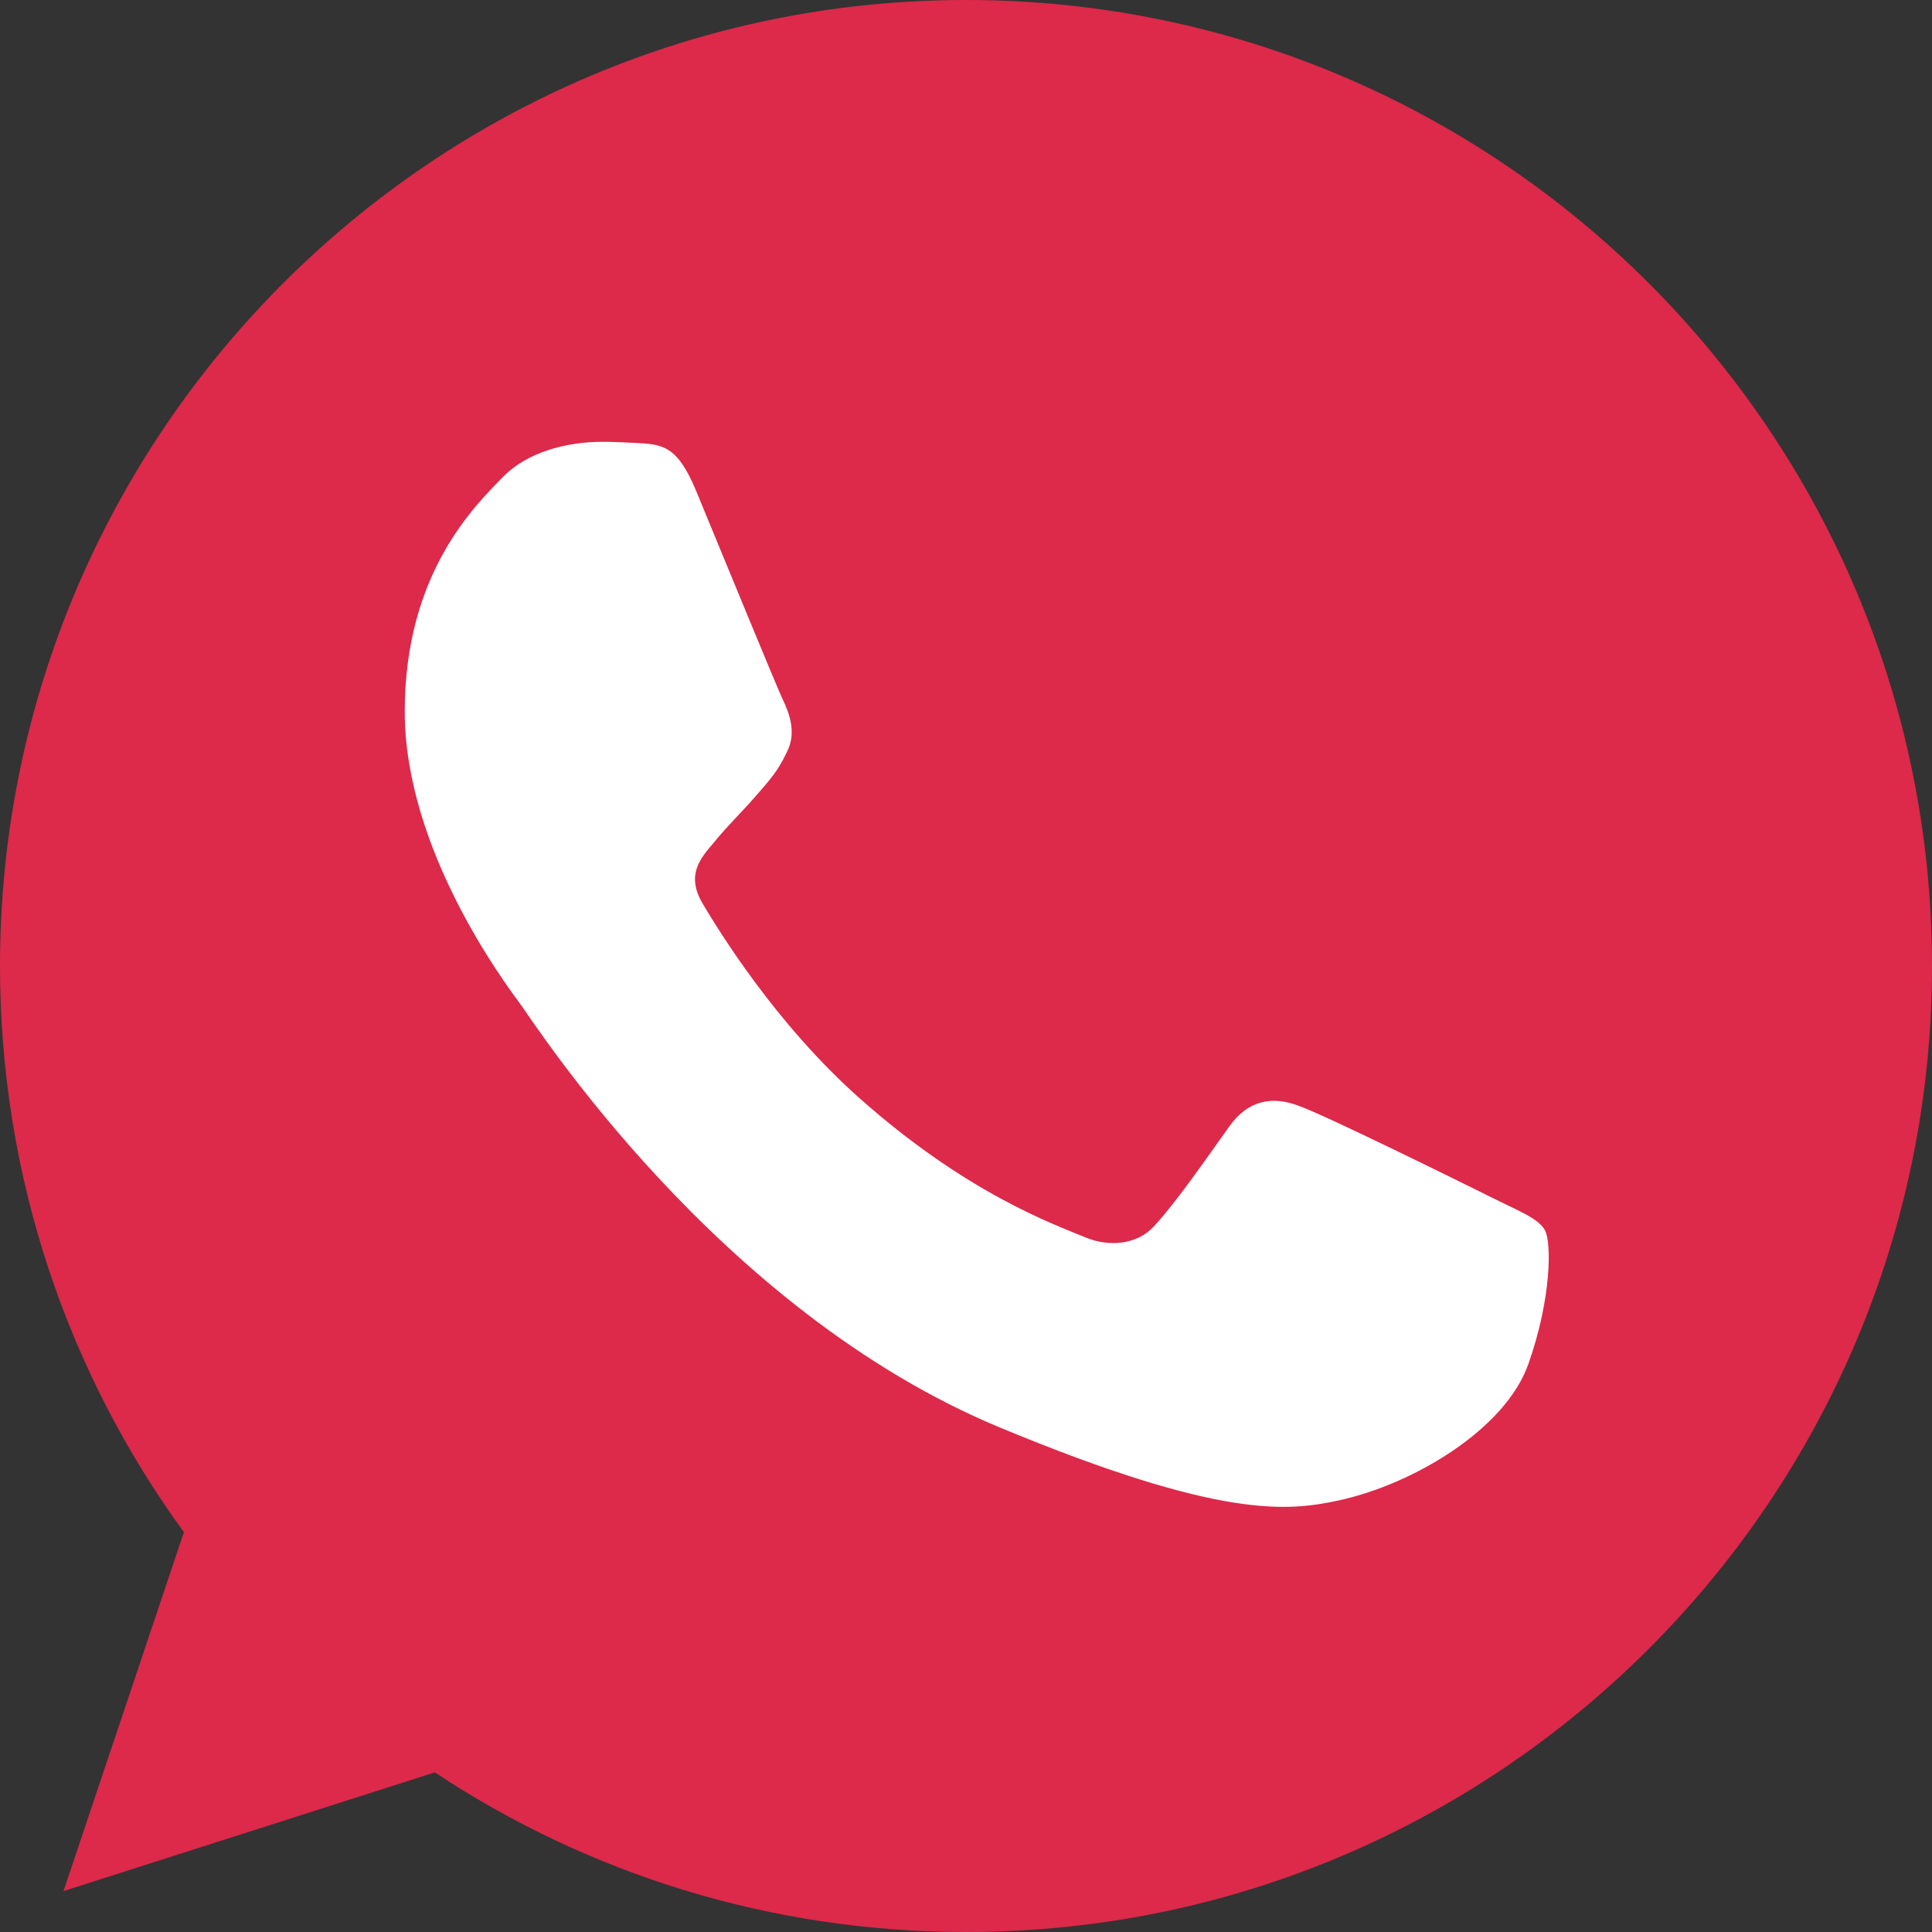
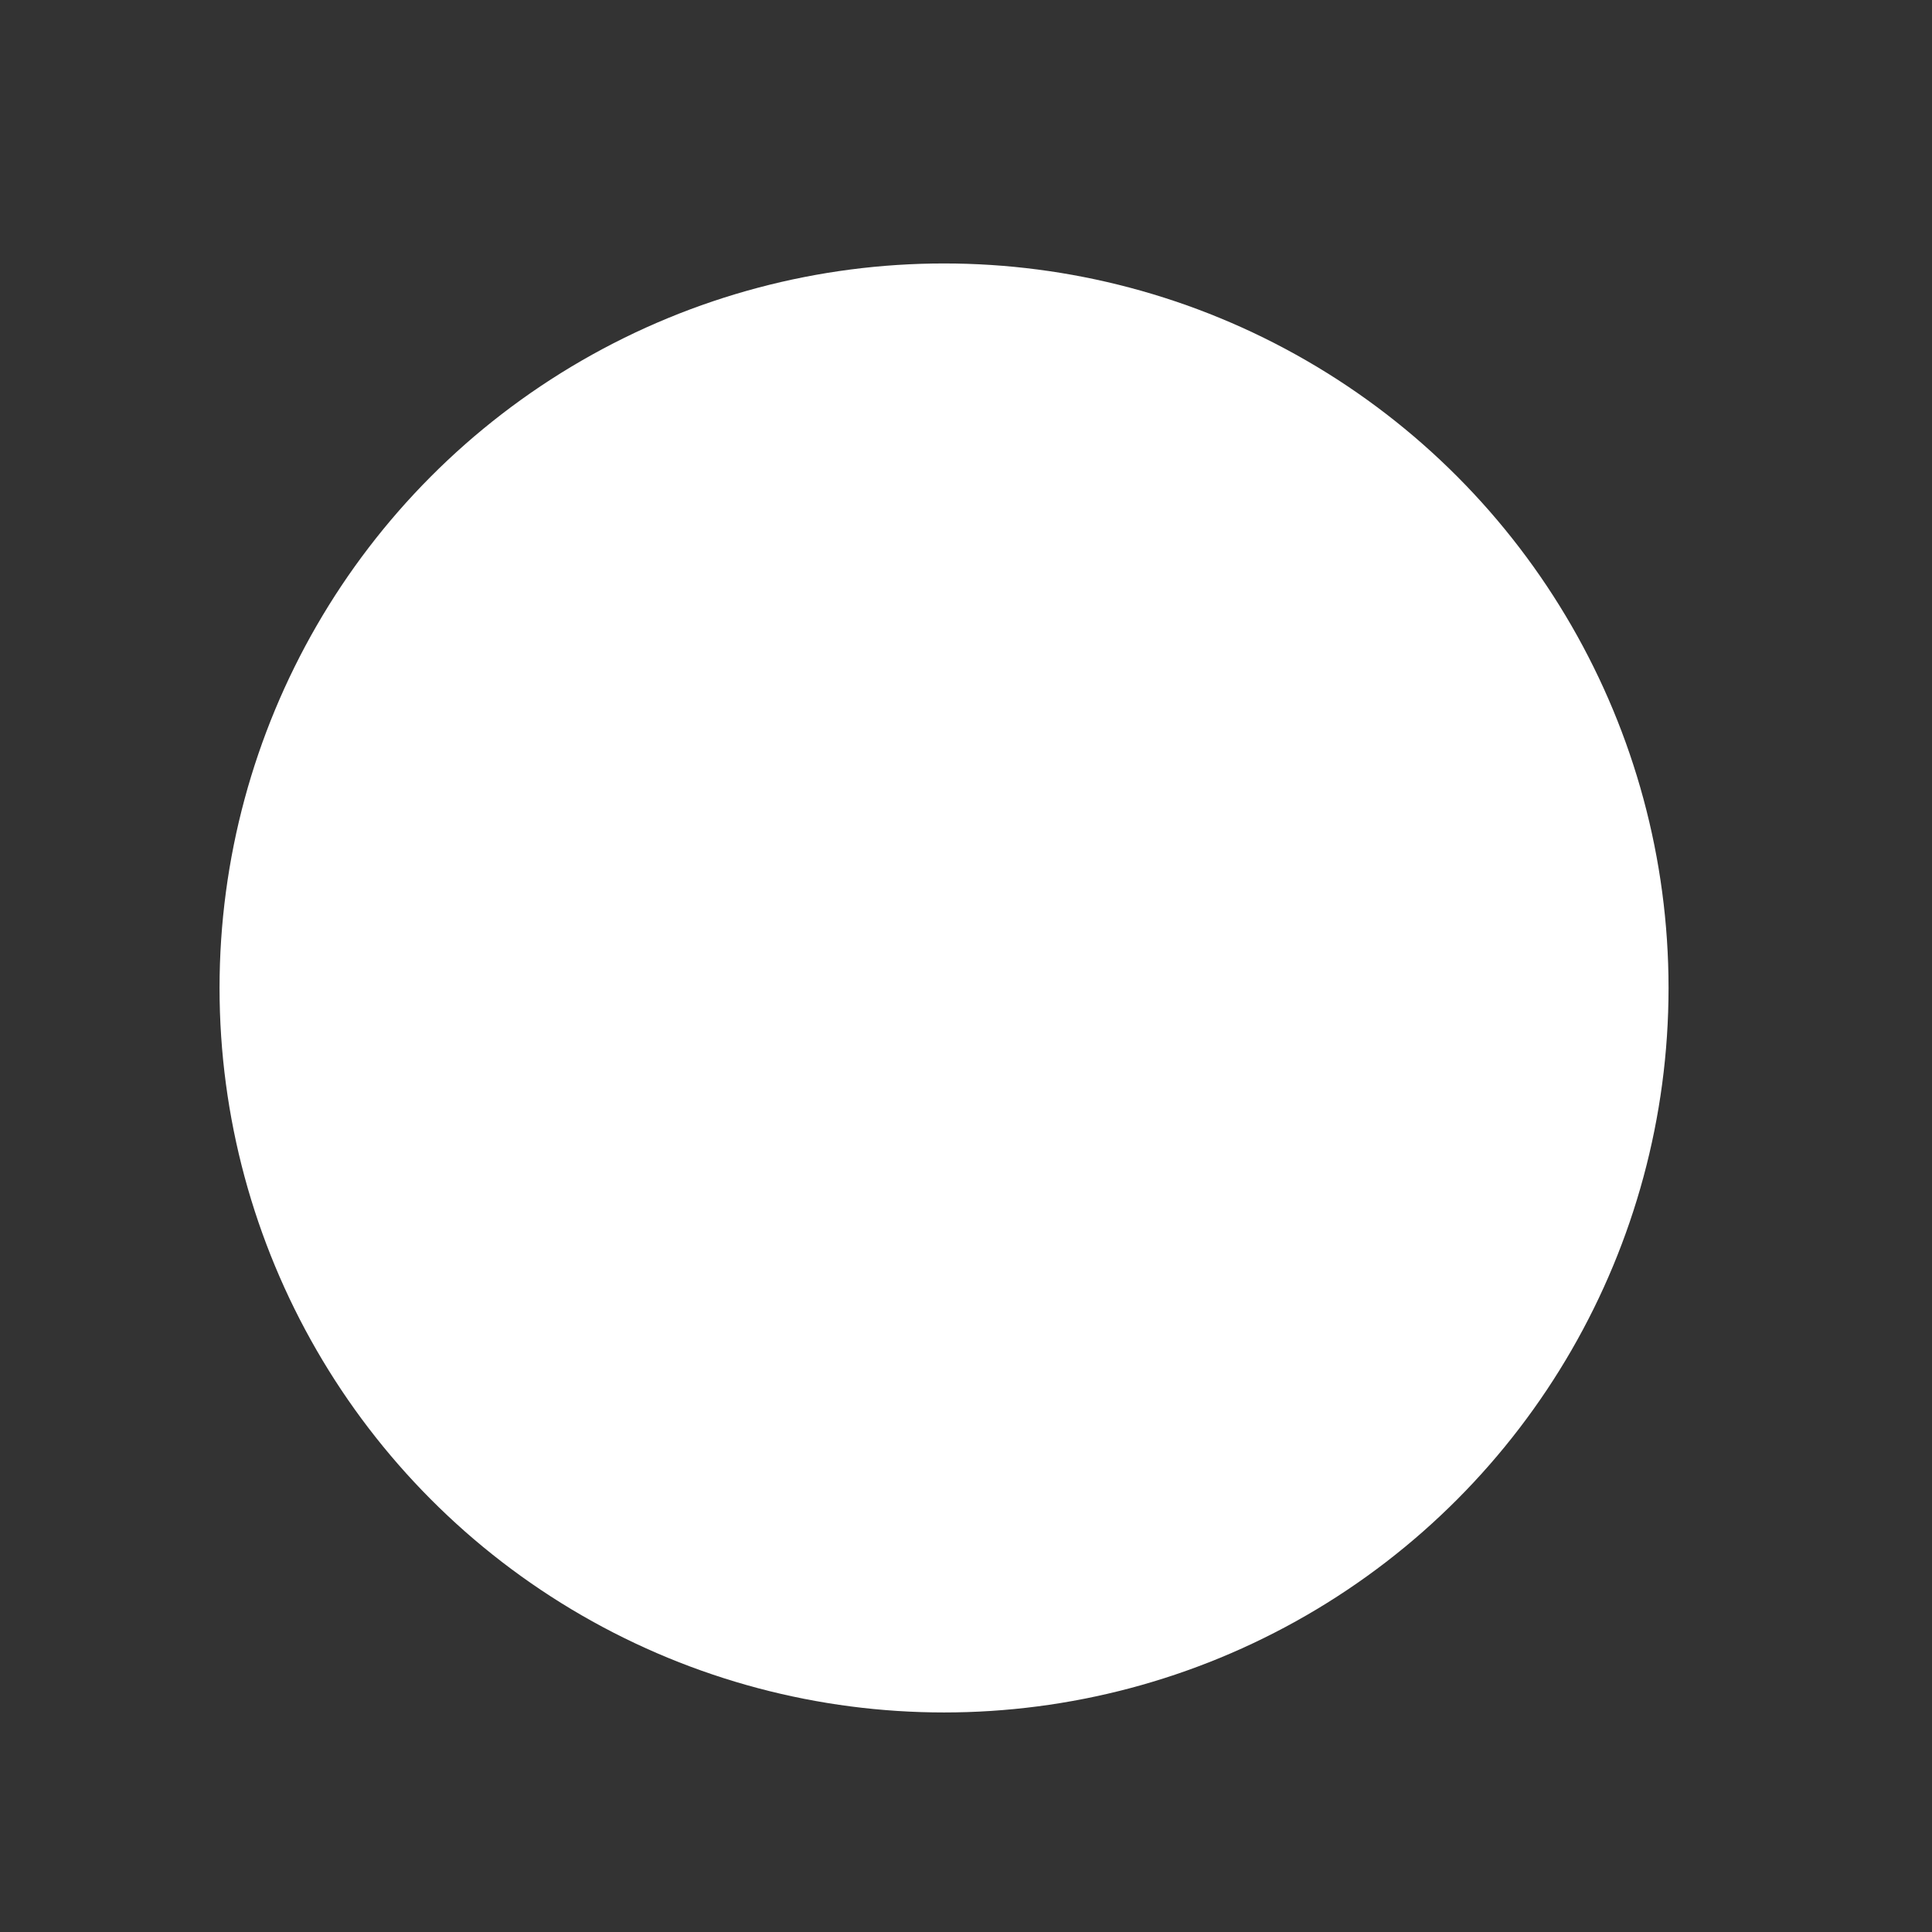
<svg xmlns="http://www.w3.org/2000/svg" width="44" height="44" viewBox="0 0 44 44" fill="none">
  <rect x="0" y="0" width="44" height="44" fill="#333333" stroke="none" />
  <circle cx="21.5" cy="22.5" r="16.5" fill="white" />
-   <path d="M22.005 0H21.995C9.864 0 0 9.867 0 22C0 26.812 1.551 31.273 4.188 34.895L1.446 43.068L9.903 40.365C13.382 42.669 17.531 44 22.005 44C34.136 44 44 34.13 44 22C44 9.87 34.136 0 22.005 0ZM34.807 31.067C34.276 32.565 32.169 33.808 30.489 34.171C29.34 34.416 27.838 34.612 22.784 32.516C16.318 29.838 12.155 23.268 11.831 22.841C11.52 22.415 9.218 19.363 9.218 16.206C9.218 13.049 10.821 11.511 11.467 10.851C11.998 10.31 12.876 10.062 13.717 10.062C13.989 10.062 14.234 10.076 14.454 10.087C15.1 10.114 15.425 10.153 15.851 11.173C16.382 12.452 17.674 15.609 17.828 15.934C17.985 16.258 18.142 16.698 17.922 17.124C17.716 17.564 17.534 17.759 17.209 18.133C16.885 18.507 16.577 18.794 16.252 19.195C15.955 19.544 15.62 19.918 15.994 20.565C16.368 21.197 17.66 23.306 19.563 25C22.019 27.186 24.01 27.885 24.722 28.182C25.253 28.402 25.886 28.35 26.273 27.937C26.766 27.407 27.373 26.527 27.992 25.66C28.432 25.039 28.988 24.962 29.571 25.182C30.165 25.388 33.308 26.942 33.954 27.263C34.601 27.588 35.027 27.742 35.183 28.014C35.337 28.287 35.337 29.565 34.807 31.067Z" fill="#DD294A" />
</svg>